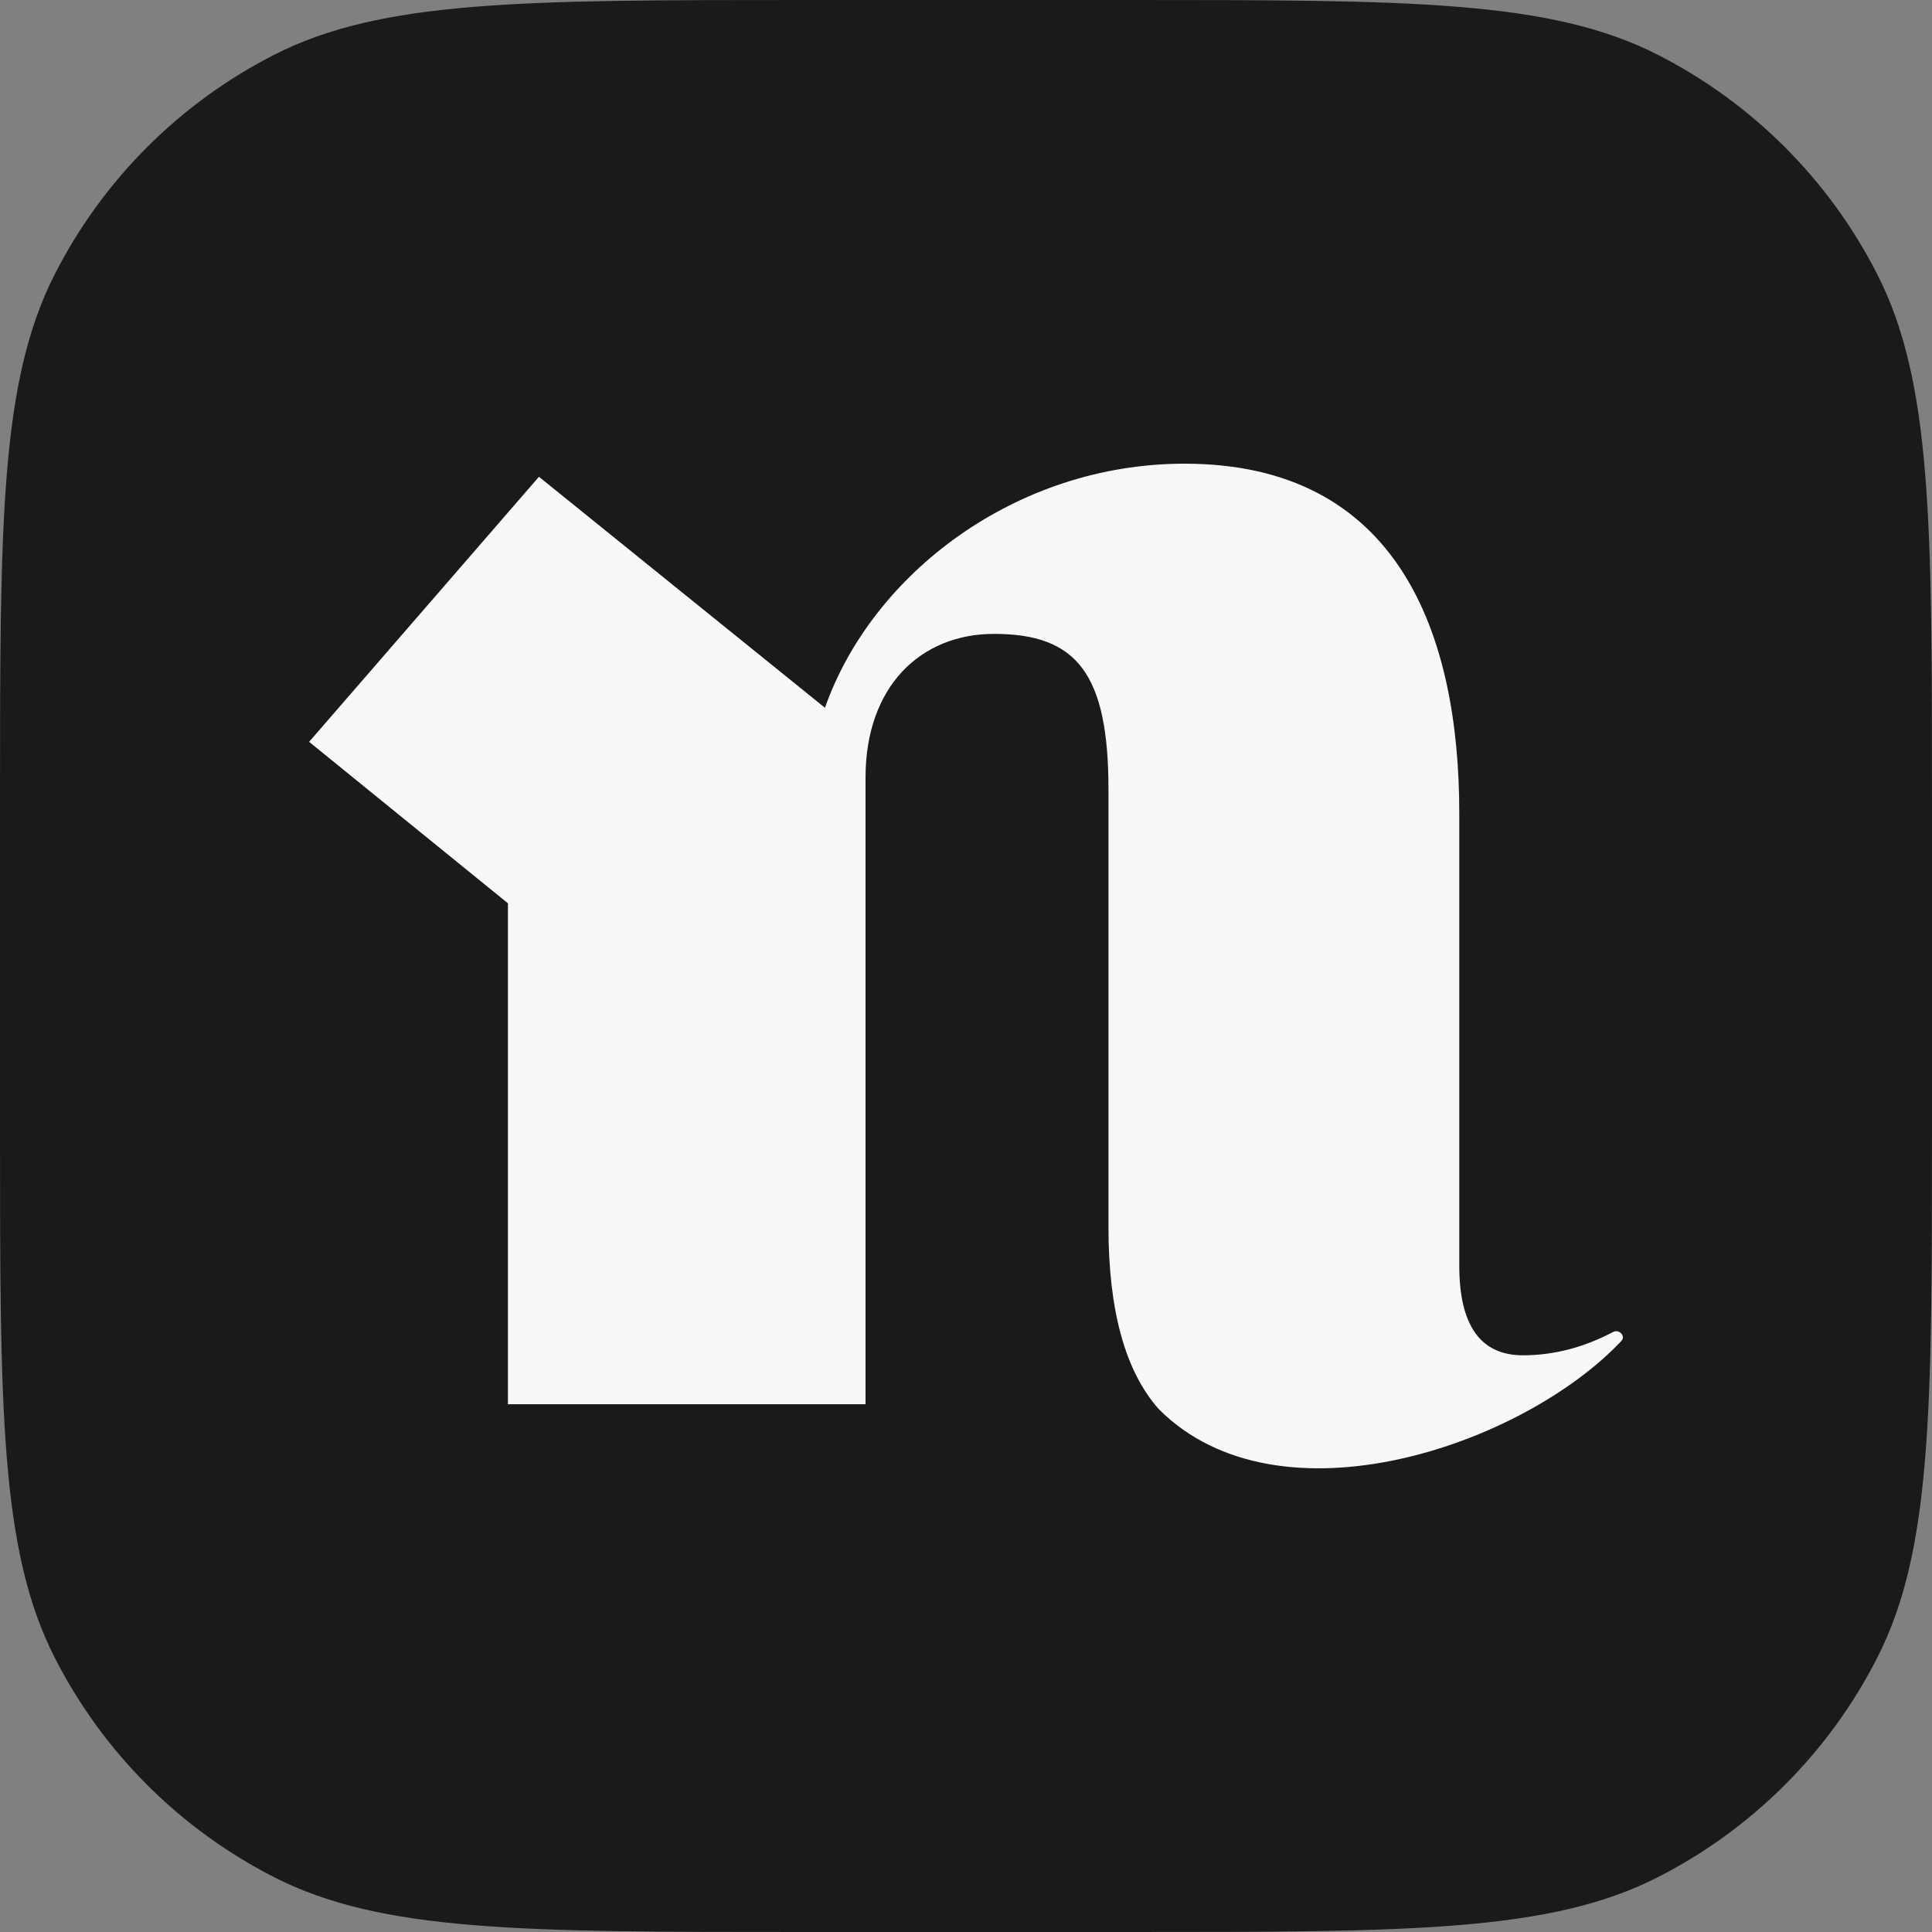
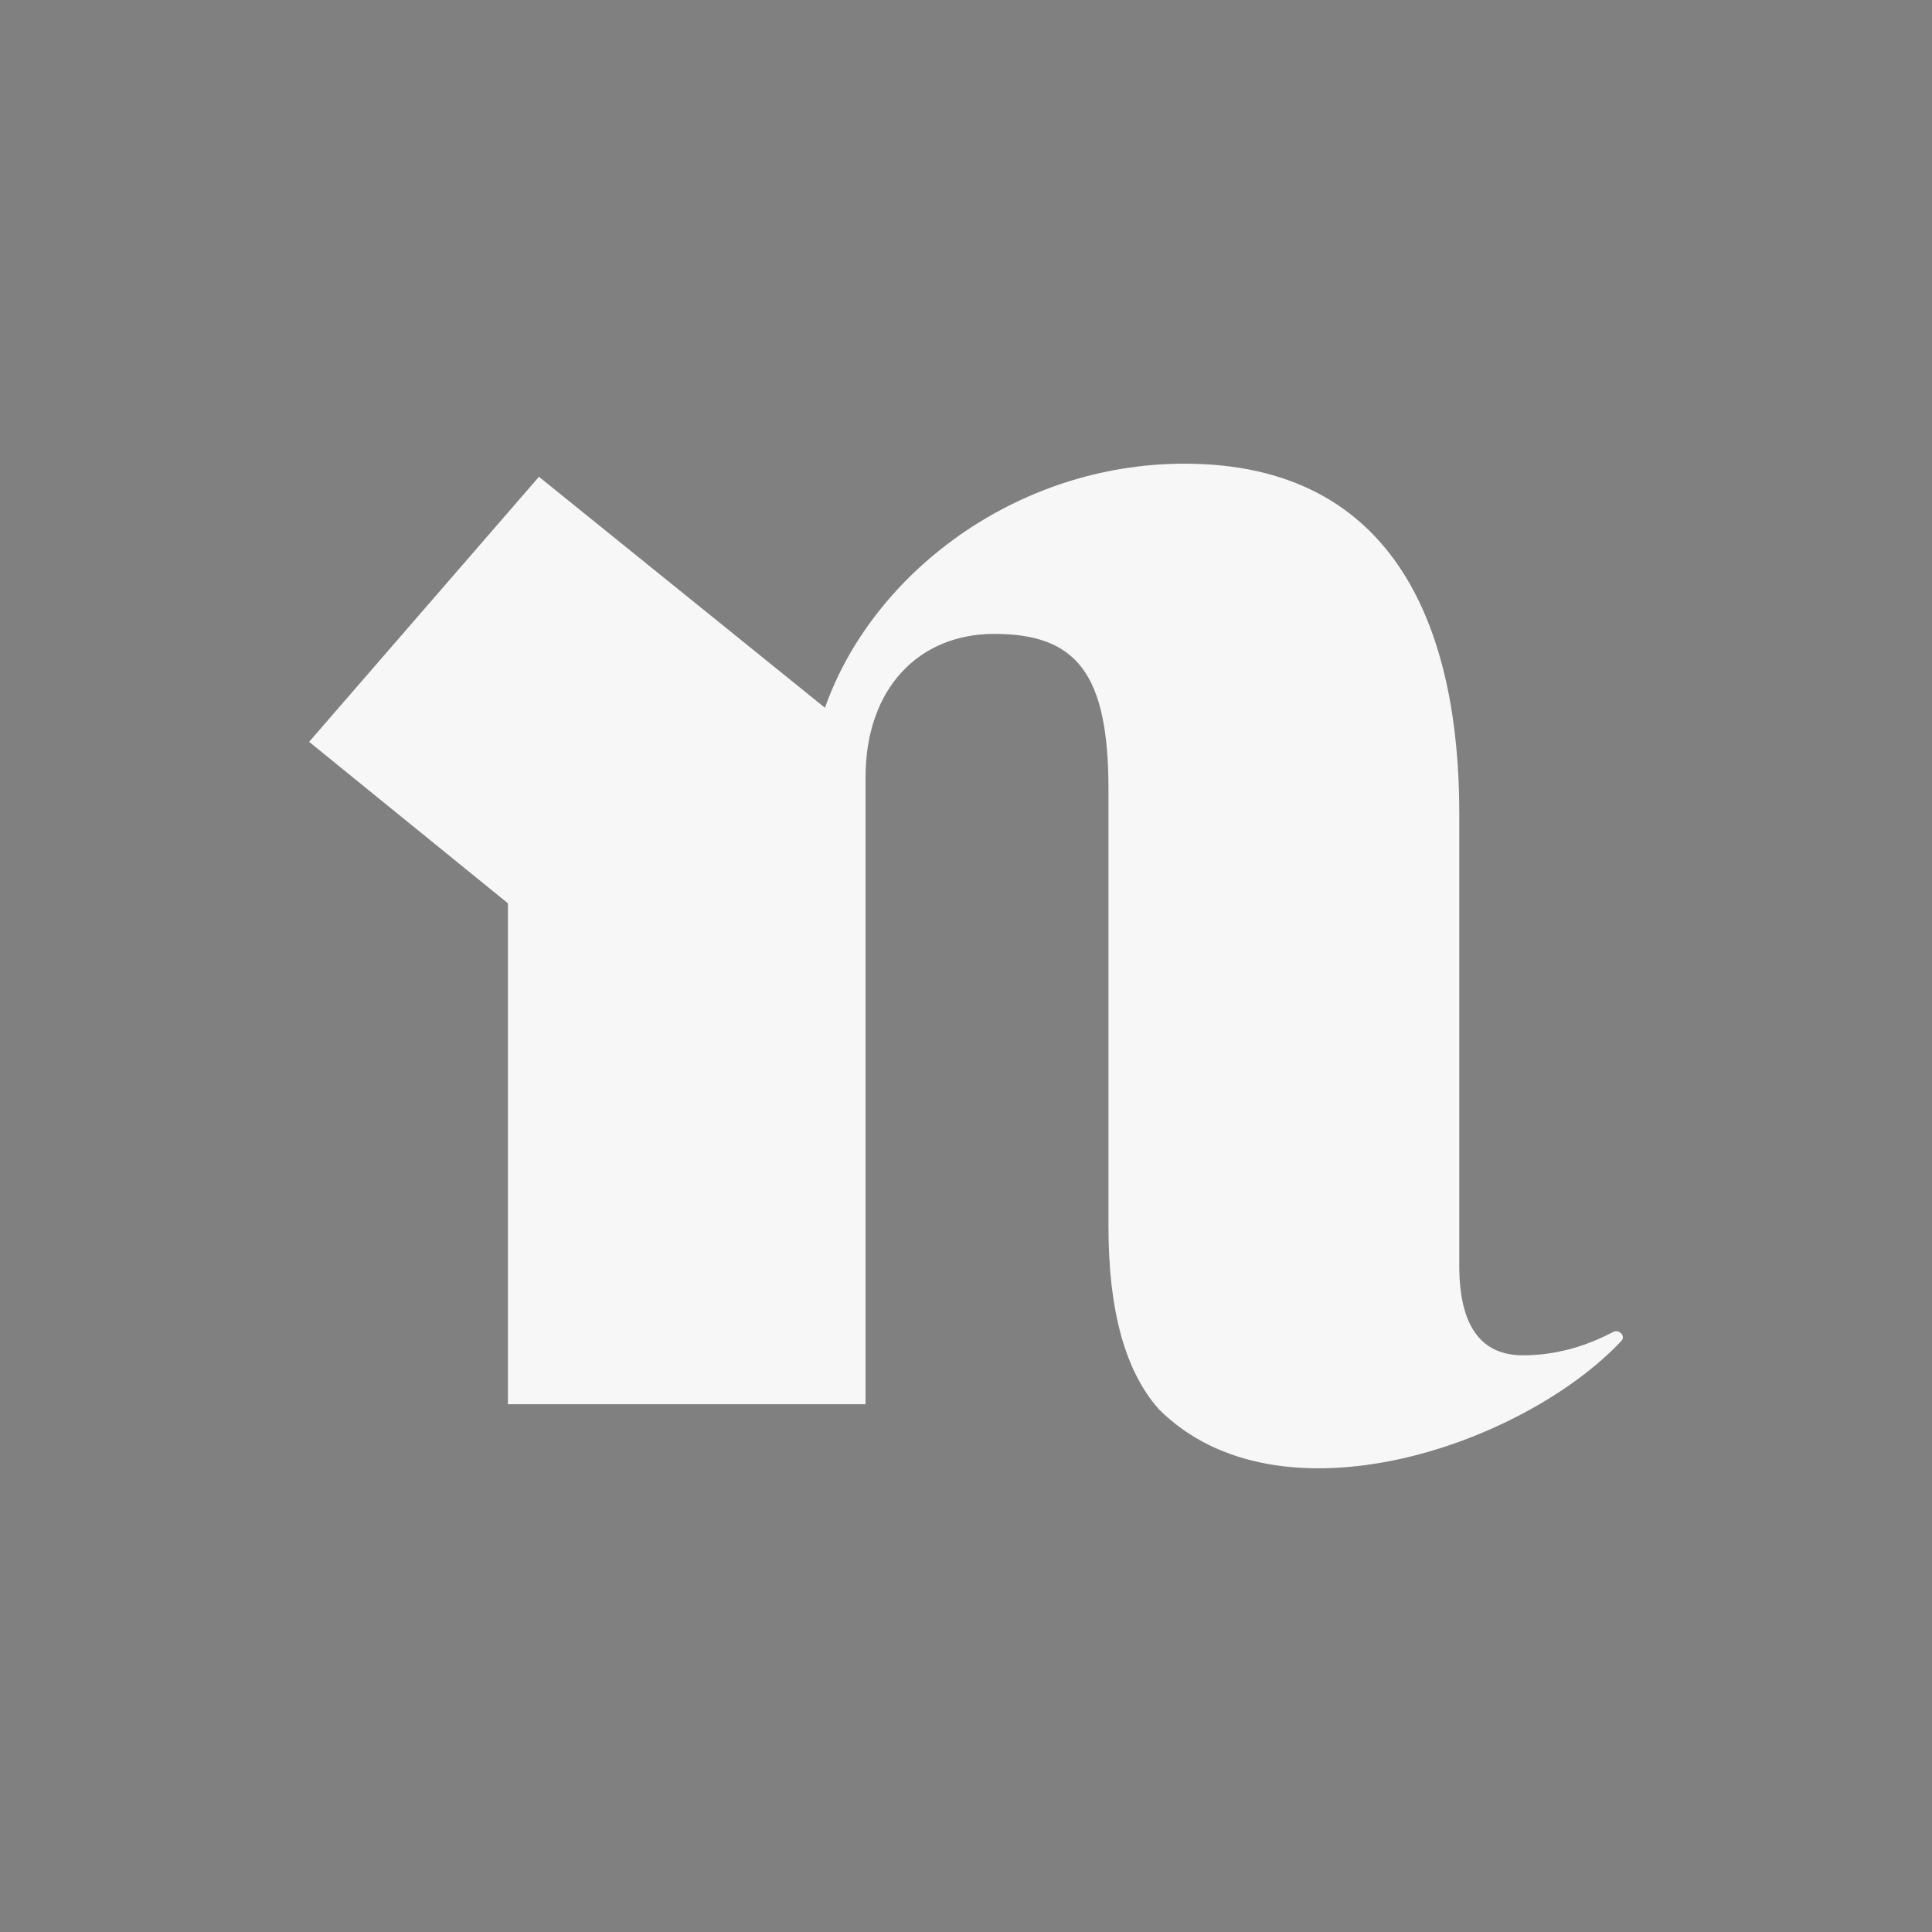
<svg xmlns="http://www.w3.org/2000/svg" width="50" height="50" viewBox="0 0 50 50" fill="none">
  <rect x="0" y="0" width="50" height="50" fill="#808080" stroke="none" />
-   <path d="M0 20.8C0 13.519 0 9.879 1.417 7.098C2.663 4.652 4.652 2.663 7.098 1.417C9.879 0 13.519 0 20.8 0H29.2C36.481 0 40.121 0 42.902 1.417C45.348 2.663 47.337 4.652 48.583 7.098C50 9.879 50 13.519 50 20.8V29.2C50 36.481 50 40.121 48.583 42.902C47.337 45.348 45.348 47.337 42.902 48.583C40.121 50 36.481 50 29.2 50H20.8C13.519 50 9.879 50 7.098 48.583C4.652 47.337 2.663 45.348 1.417 42.902C0 40.121 0 36.481 0 29.2V20.8Z" fill="#1A1A1A" />
  <path d="M21.35 18.317L13.948 12.339L8 19.199L13.145 23.377V36.341H22.4V20.123C22.4 17.784 23.808 16.405 25.729 16.405C27.869 16.405 28.687 17.439 28.687 20.429V31.75C28.687 33.915 29.12 35.488 29.988 36.467C33.104 39.593 39.434 37.395 41.962 34.702C42.08 34.576 41.901 34.39 41.748 34.471C40.985 34.874 40.207 35.075 39.414 35.075C38.316 35.075 37.766 34.302 37.766 32.755V21.047C37.766 16.363 36.166 12 30.655 12C26.287 12 22.566 14.856 21.35 18.317Z" fill="#F7F7F7" />
</svg>